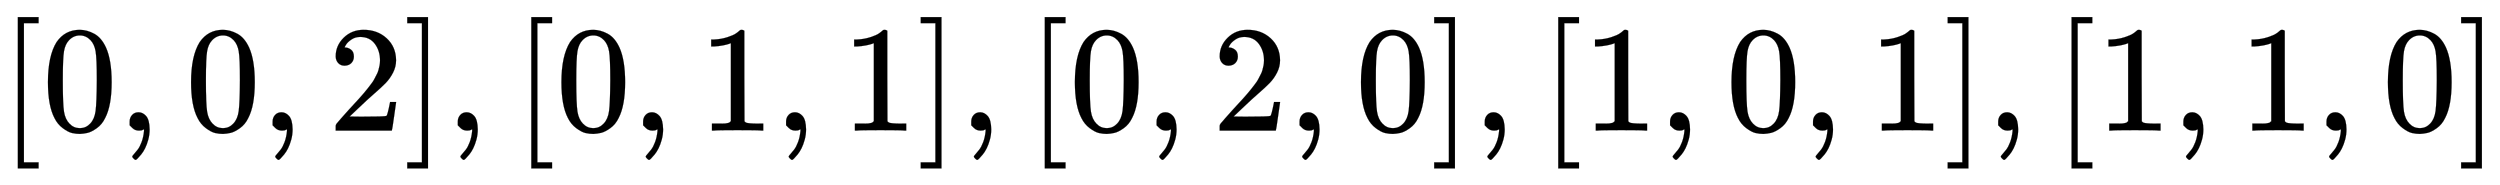
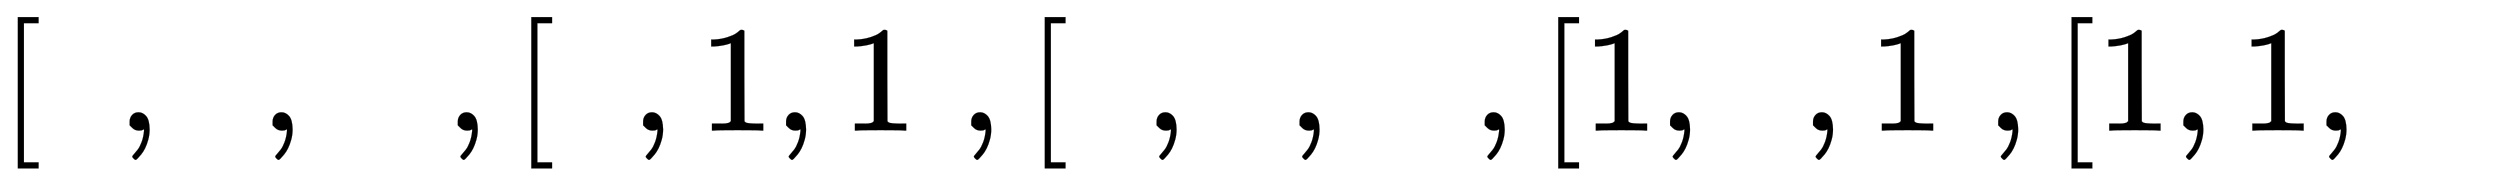
<svg xmlns="http://www.w3.org/2000/svg" xmlns:xlink="http://www.w3.org/1999/xlink" width="38.38ex" height="2.843ex" style="vertical-align: -0.838ex;" viewBox="0 -863.1 16524.8 1223.9" role="img" focusable="false" aria-labelledby="MathJax-SVG-1-Title">
  <title id="MathJax-SVG-1-Title">left bracket 0 comma 0 comma 2 right bracket comma left bracket 0 comma 1 comma 1 right bracket comma left bracket 0 comma 2 comma 0 right bracket comma left bracket 1 comma 0 comma 1 right bracket comma left bracket 1 comma 1 comma 0 right bracket</title>
  <defs aria-hidden="true">
    <path stroke-width="1" id="E1-MJMAIN-5B" d="M118 -250V750H255V710H158V-210H255V-250H118Z" />
-     <path stroke-width="1" id="E1-MJMAIN-30" d="M96 585Q152 666 249 666Q297 666 345 640T423 548Q460 465 460 320Q460 165 417 83Q397 41 362 16T301 -15T250 -22Q224 -22 198 -16T137 16T82 83Q39 165 39 320Q39 494 96 585ZM321 597Q291 629 250 629Q208 629 178 597Q153 571 145 525T137 333Q137 175 145 125T181 46Q209 16 250 16Q290 16 318 46Q347 76 354 130T362 333Q362 478 354 524T321 597Z" />
    <path stroke-width="1" id="E1-MJMAIN-2C" d="M78 35T78 60T94 103T137 121Q165 121 187 96T210 8Q210 -27 201 -60T180 -117T154 -158T130 -185T117 -194Q113 -194 104 -185T95 -172Q95 -168 106 -156T131 -126T157 -76T173 -3V9L172 8Q170 7 167 6T161 3T152 1T140 0Q113 0 96 17Z" />
-     <path stroke-width="1" id="E1-MJMAIN-32" d="M109 429Q82 429 66 447T50 491Q50 562 103 614T235 666Q326 666 387 610T449 465Q449 422 429 383T381 315T301 241Q265 210 201 149L142 93L218 92Q375 92 385 97Q392 99 409 186V189H449V186Q448 183 436 95T421 3V0H50V19V31Q50 38 56 46T86 81Q115 113 136 137Q145 147 170 174T204 211T233 244T261 278T284 308T305 340T320 369T333 401T340 431T343 464Q343 527 309 573T212 619Q179 619 154 602T119 569T109 550Q109 549 114 549Q132 549 151 535T170 489Q170 464 154 447T109 429Z" />
-     <path stroke-width="1" id="E1-MJMAIN-5D" d="M22 710V750H159V-250H22V-210H119V710H22Z" />
    <path stroke-width="1" id="E1-MJMAIN-31" d="M213 578L200 573Q186 568 160 563T102 556H83V602H102Q149 604 189 617T245 641T273 663Q275 666 285 666Q294 666 302 660V361L303 61Q310 54 315 52T339 48T401 46H427V0H416Q395 3 257 3Q121 3 100 0H88V46H114Q136 46 152 46T177 47T193 50T201 52T207 57T213 61V578Z" />
  </defs>
  <g stroke="currentColor" fill="currentColor" stroke-width="0" transform="matrix(1 0 0 -1 0 0)" aria-hidden="true">
    <use xlink:href="#E1-MJMAIN-5B" x="0" y="0" />
    <use xlink:href="#E1-MJMAIN-30" x="278" y="0" />
    <use xlink:href="#E1-MJMAIN-2C" x="779" y="0" />
    <use xlink:href="#E1-MJMAIN-30" x="1224" y="0" />
    <use xlink:href="#E1-MJMAIN-2C" x="1724" y="0" />
    <use xlink:href="#E1-MJMAIN-32" x="2169" y="0" />
    <use xlink:href="#E1-MJMAIN-5D" x="2670" y="0" />
    <use xlink:href="#E1-MJMAIN-2C" x="2948" y="0" />
    <use xlink:href="#E1-MJMAIN-5B" x="3394" y="0" />
    <use xlink:href="#E1-MJMAIN-30" x="3672" y="0" />
    <use xlink:href="#E1-MJMAIN-2C" x="4173" y="0" />
    <use xlink:href="#E1-MJMAIN-31" x="4618" y="0" />
    <use xlink:href="#E1-MJMAIN-2C" x="5118" y="0" />
    <use xlink:href="#E1-MJMAIN-31" x="5563" y="0" />
    <use xlink:href="#E1-MJMAIN-5D" x="6064" y="0" />
    <use xlink:href="#E1-MJMAIN-2C" x="6342" y="0" />
    <use xlink:href="#E1-MJMAIN-5B" x="6788" y="0" />
    <use xlink:href="#E1-MJMAIN-30" x="7066" y="0" />
    <use xlink:href="#E1-MJMAIN-2C" x="7567" y="0" />
    <use xlink:href="#E1-MJMAIN-32" x="8012" y="0" />
    <use xlink:href="#E1-MJMAIN-2C" x="8512" y="0" />
    <use xlink:href="#E1-MJMAIN-30" x="8957" y="0" />
    <use xlink:href="#E1-MJMAIN-5D" x="9458" y="0" />
    <use xlink:href="#E1-MJMAIN-2C" x="9736" y="0" />
    <use xlink:href="#E1-MJMAIN-5B" x="10182" y="0" />
    <use xlink:href="#E1-MJMAIN-31" x="10460" y="0" />
    <use xlink:href="#E1-MJMAIN-2C" x="10961" y="0" />
    <use xlink:href="#E1-MJMAIN-30" x="11406" y="0" />
    <use xlink:href="#E1-MJMAIN-2C" x="11906" y="0" />
    <use xlink:href="#E1-MJMAIN-31" x="12351" y="0" />
    <use xlink:href="#E1-MJMAIN-5D" x="12852" y="0" />
    <use xlink:href="#E1-MJMAIN-2C" x="13130" y="0" />
    <use xlink:href="#E1-MJMAIN-5B" x="13575" y="0" />
    <use xlink:href="#E1-MJMAIN-31" x="13854" y="0" />
    <use xlink:href="#E1-MJMAIN-2C" x="14354" y="0" />
    <use xlink:href="#E1-MJMAIN-31" x="14800" y="0" />
    <use xlink:href="#E1-MJMAIN-2C" x="15300" y="0" />
    <use xlink:href="#E1-MJMAIN-30" x="15745" y="0" />
    <use xlink:href="#E1-MJMAIN-5D" x="16246" y="0" />
  </g>
</svg>